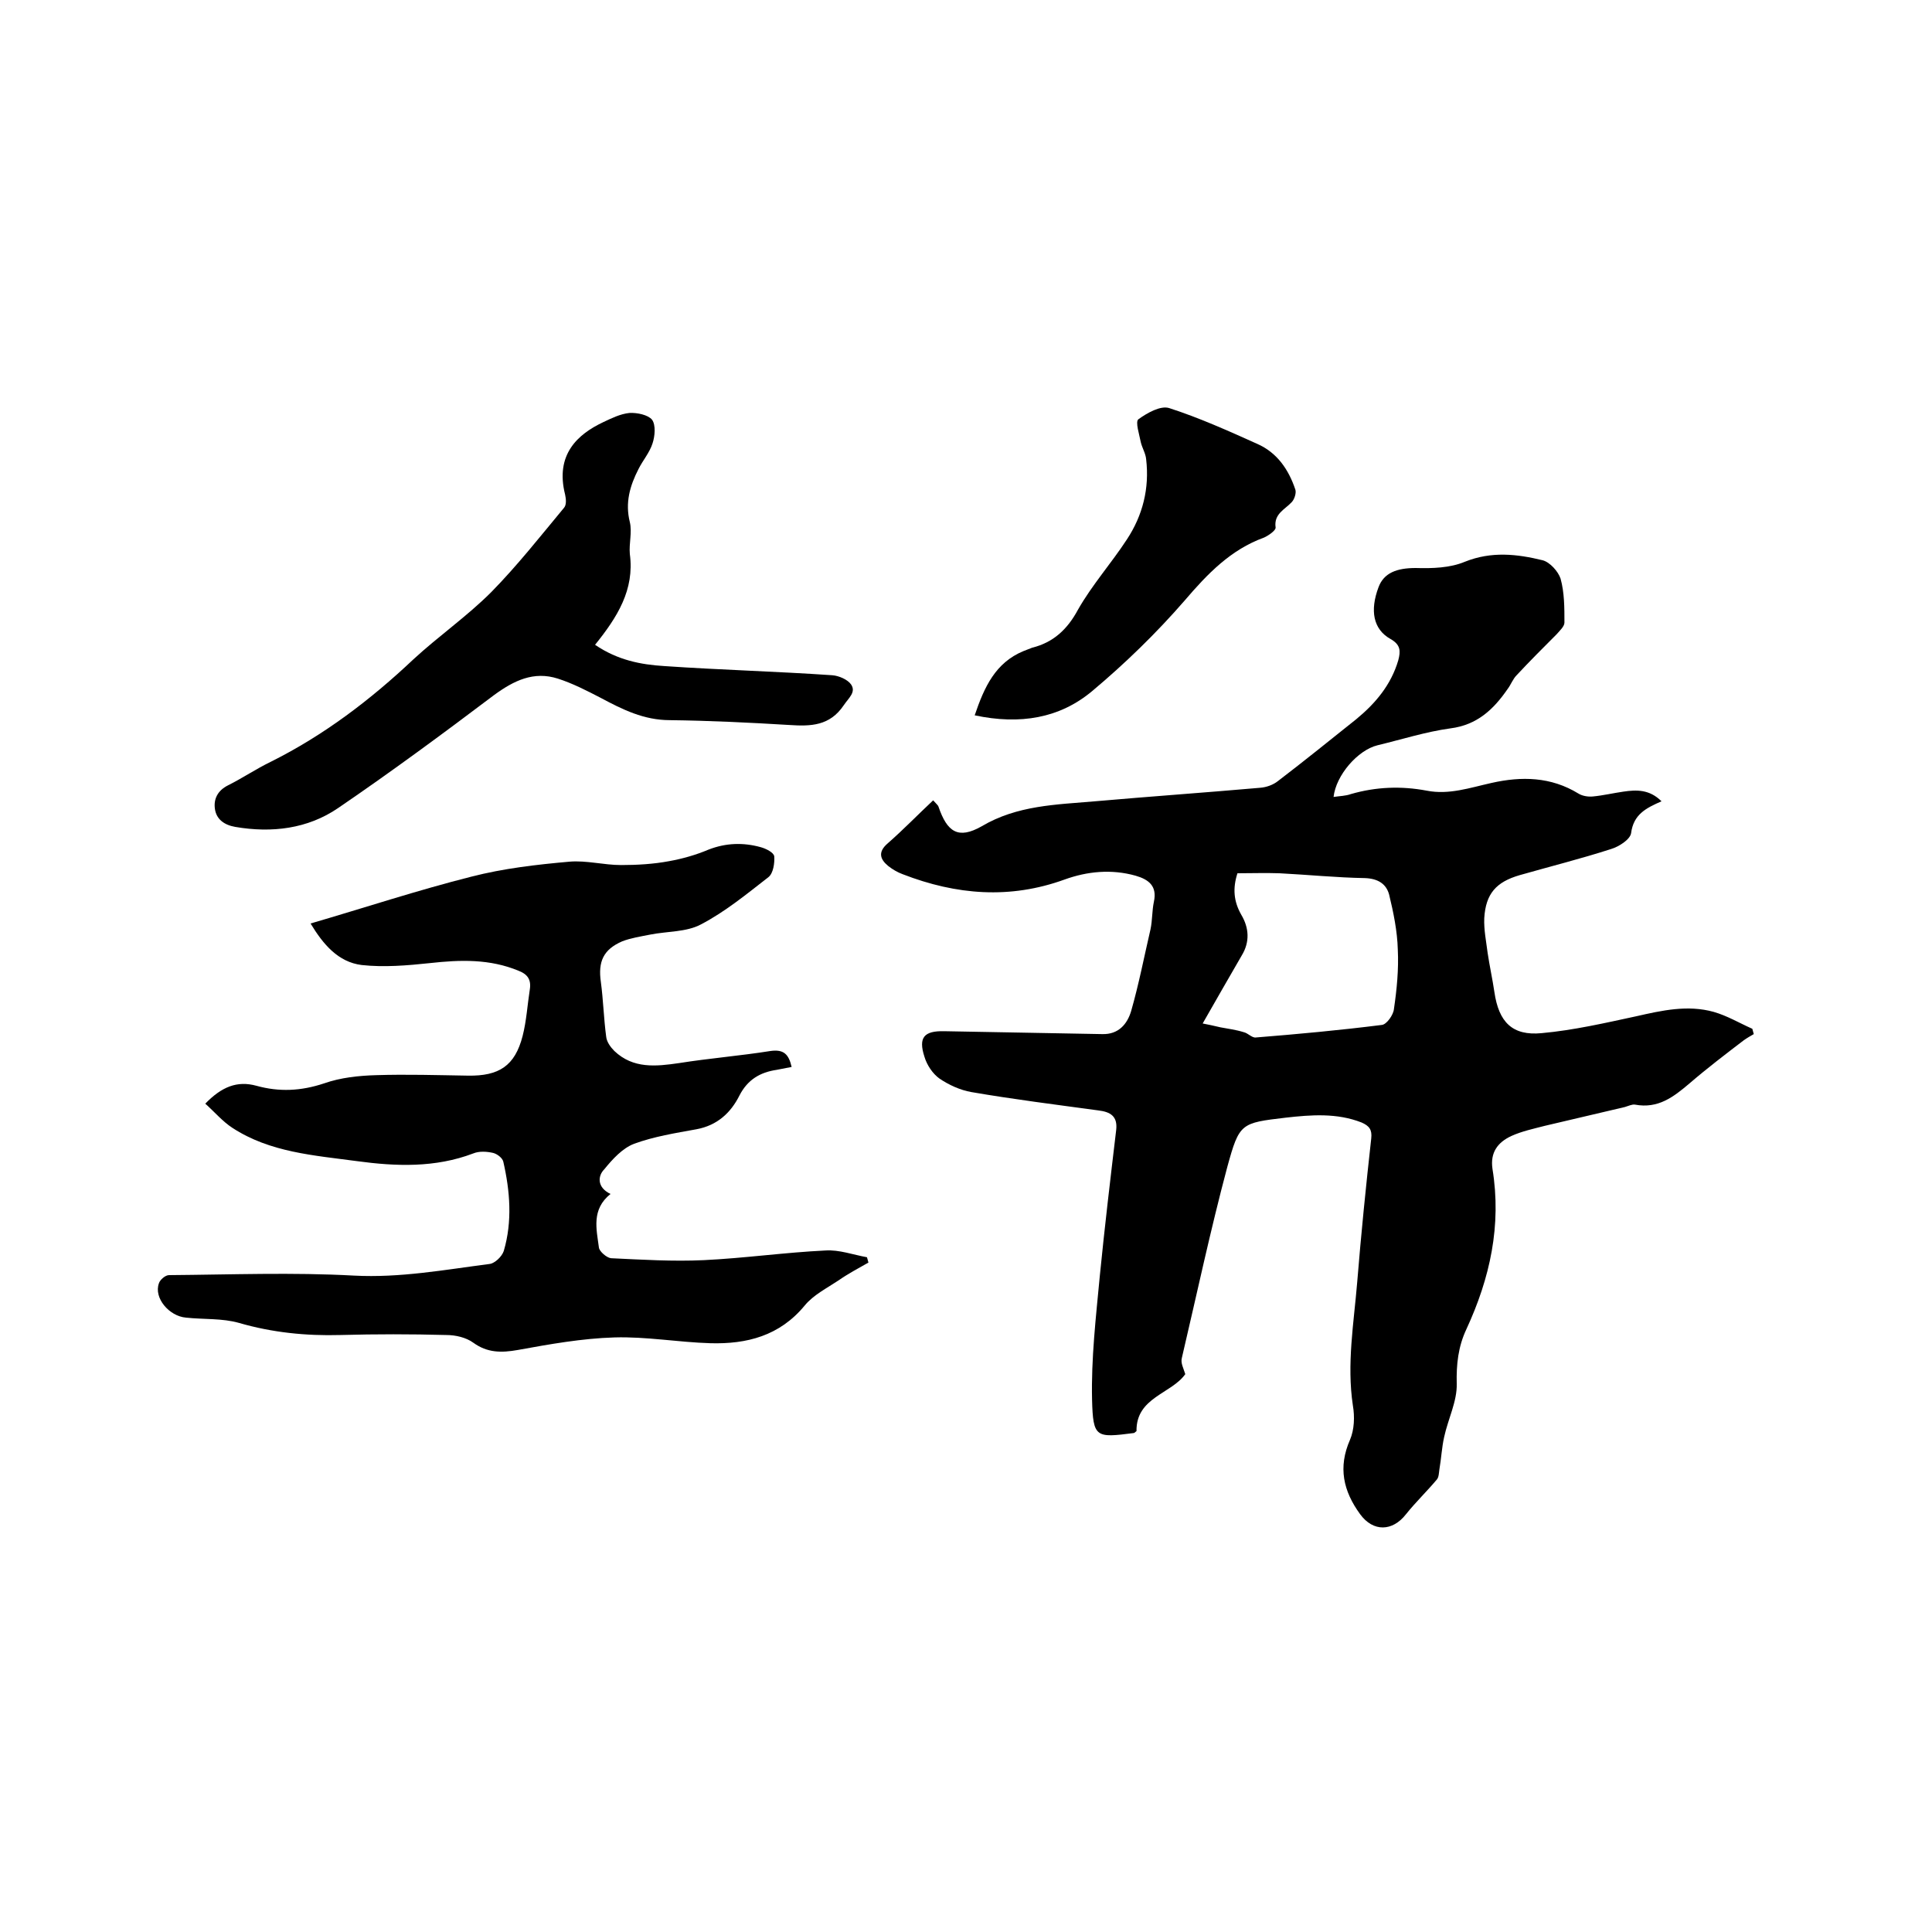
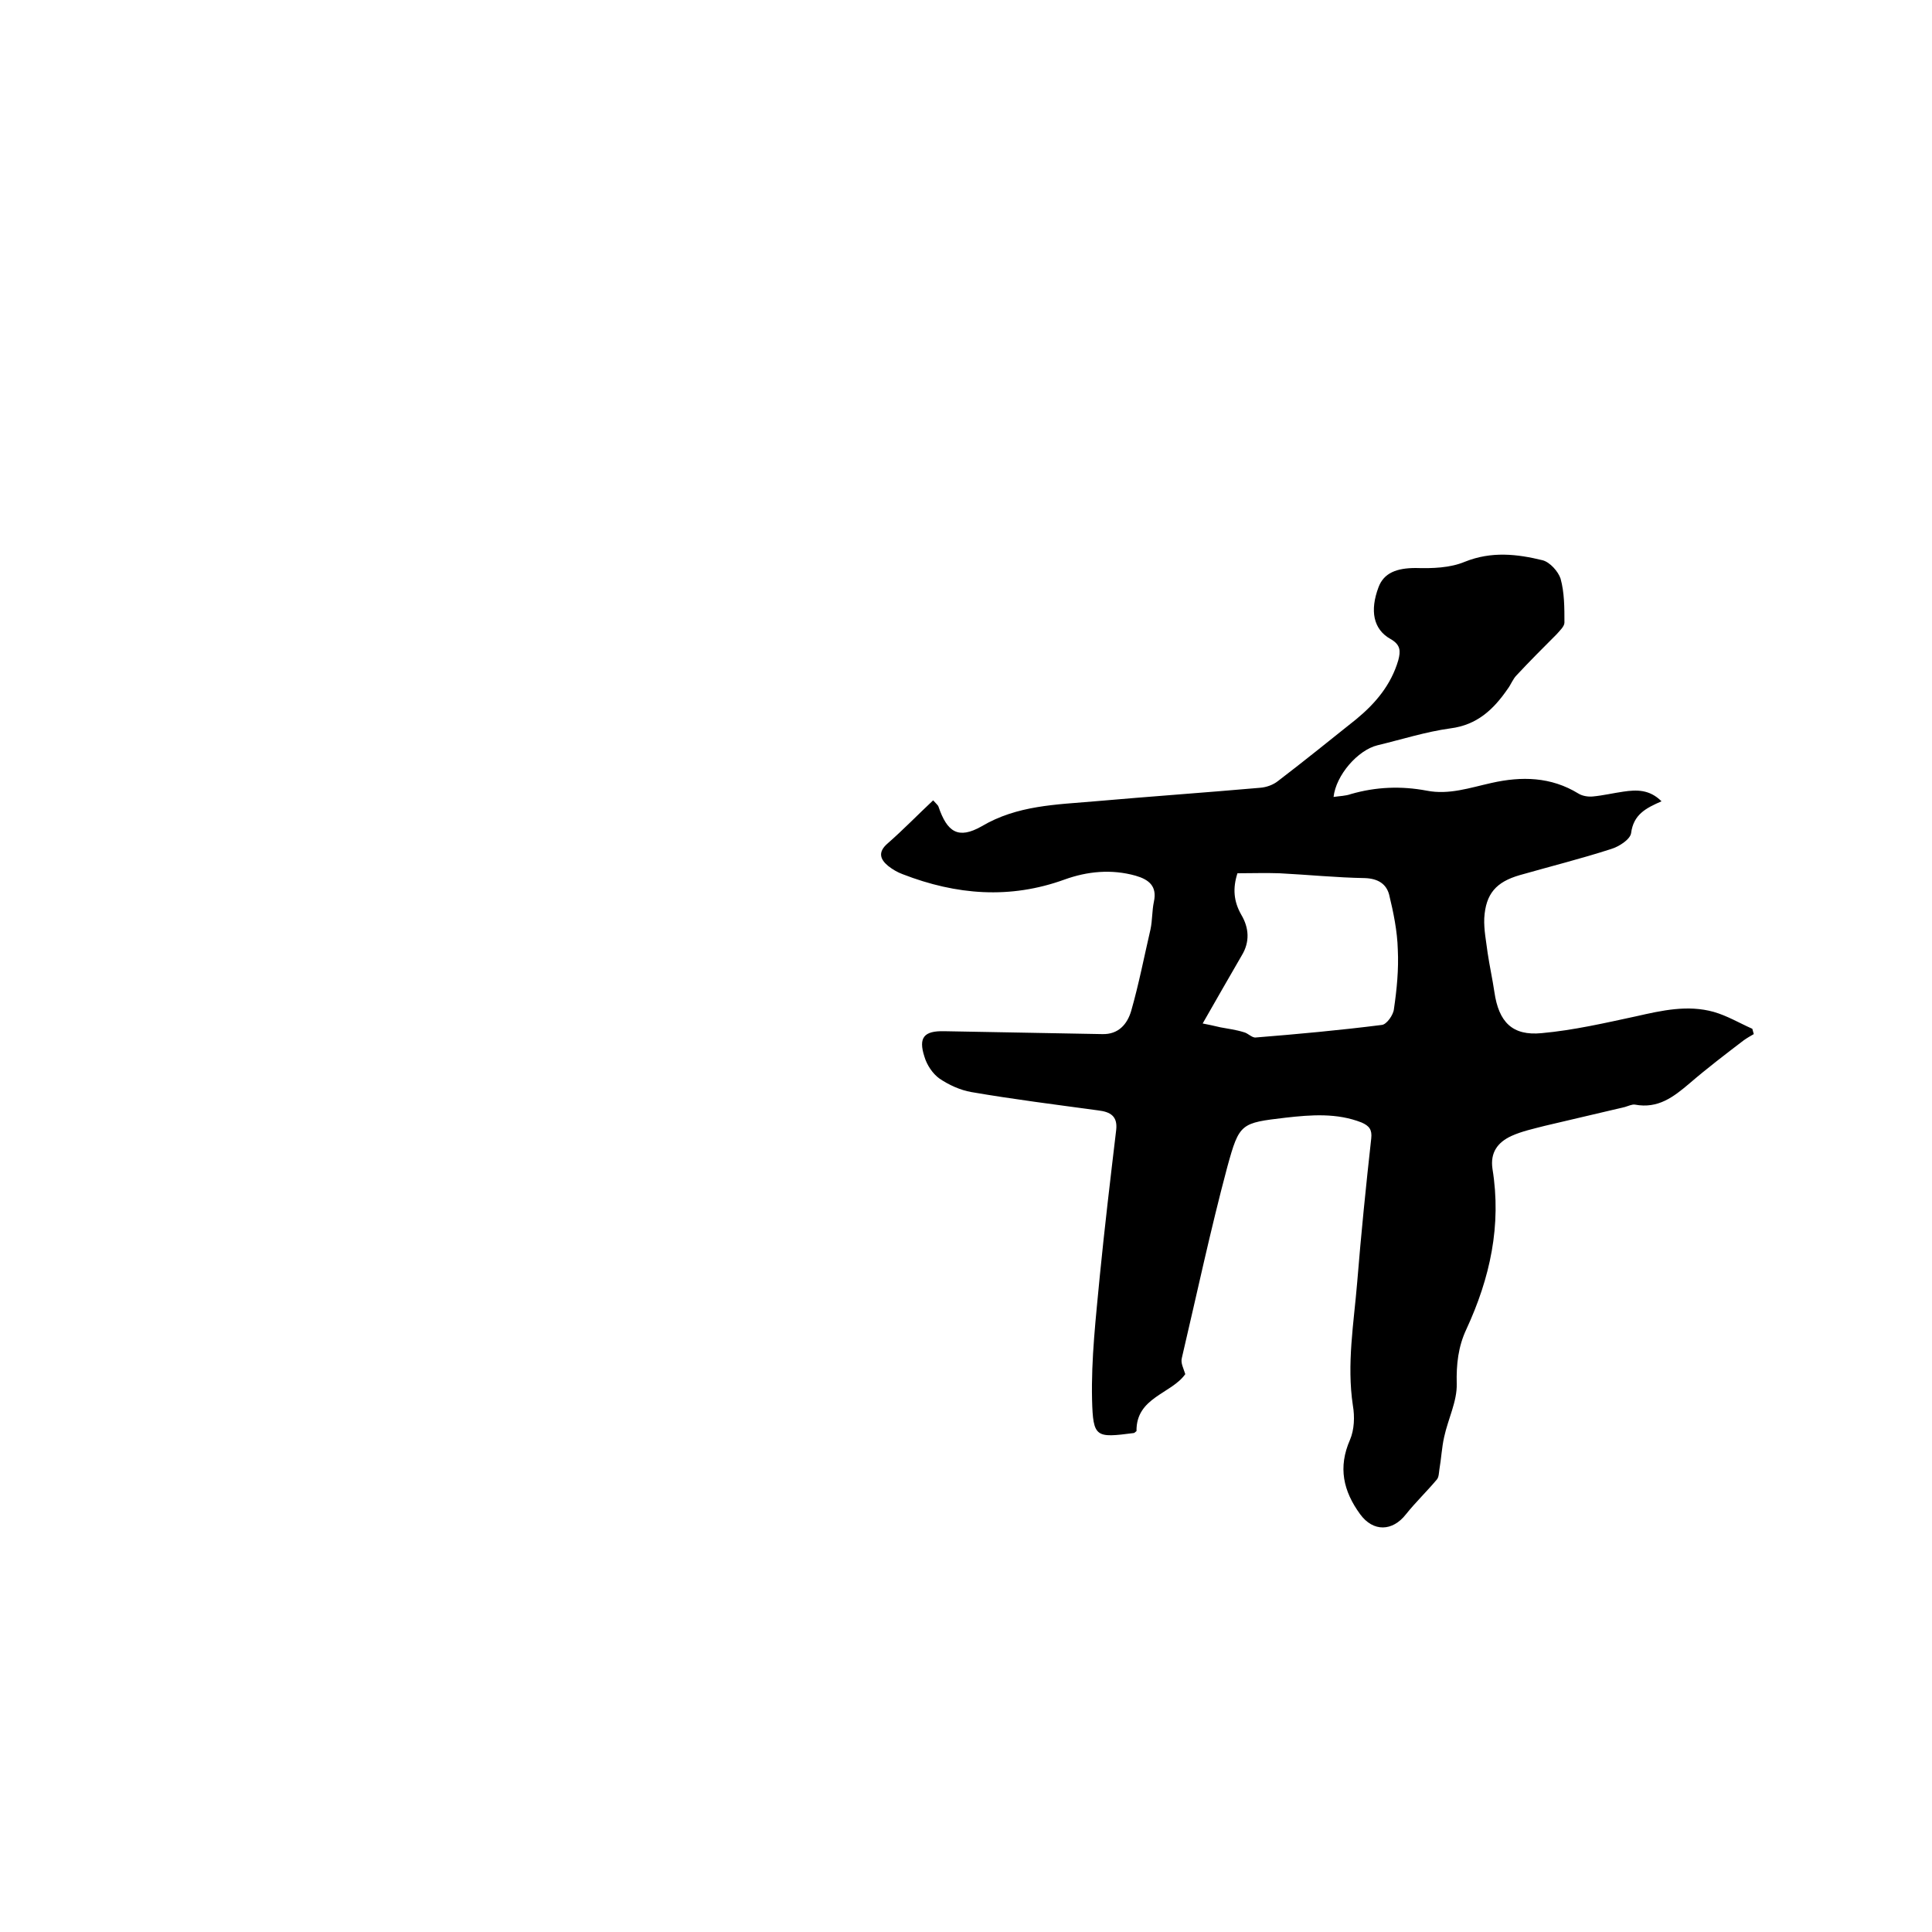
<svg xmlns="http://www.w3.org/2000/svg" enable-background="new 0 0 400 400" viewBox="0 0 400 400">
  <path d="m245.4 284.5c-2.9 4.1-10.2 4.8-10.1 11.8-.3.2-.4.4-.6.4-7.8 1-8.4 1-8.6-6.9-.2-8.5.8-17.1 1.6-25.6 1-10.1 2.2-20.2 3.4-30.3.3-2.8-1.2-3.7-3.7-4-8.8-1.2-17.6-2.3-26.3-3.8-2.3-.4-4.7-1.5-6.6-2.8-1.4-1-2.6-2.8-3.1-4.5-1.3-4-.1-5.4 4.1-5.3 10.9.2 21.8.4 32.7.6 3.4.1 5.2-2.1 6-4.8 1.6-5.6 2.7-11.3 4-16.9.4-1.9.3-3.8.7-5.7.7-3.2-1-4.6-3.8-5.4-5-1.4-10-.9-14.7.8-11.3 4.1-22.4 3.2-33.5-1.1-1.1-.4-2.1-1-3-1.7-1.7-1.4-2.2-2.9-.1-4.7 3.2-2.8 6.2-5.9 9.4-8.9.7.8 1 1 1.1 1.3 1.8 5.3 4.1 6.8 8.9 4.1 7.4-4.4 15.5-4.5 23.5-5.2 11.4-1 22.8-1.8 34.2-2.8 1.3-.1 2.7-.6 3.7-1.4 5.5-4.2 10.8-8.5 16.2-12.8 4-3.3 7.2-7.1 8.7-12.2.5-1.9.5-3.2-1.6-4.4-3.6-2-4.3-5.9-2.5-10.7 1.1-3 3.8-4 7.7-4 3.4.1 7.1 0 10.2-1.3 5.5-2.2 10.8-1.6 16.1-.3 1.5.4 3.2 2.3 3.7 3.8.8 2.9.8 6 .8 9.1 0 .8-1 1.7-1.6 2.4-2.8 2.8-5.6 5.6-8.3 8.5-.8.8-1.2 2-1.9 2.9-2.9 4.2-6.3 7.4-11.8 8.1-5.1.7-10.1 2.3-15.1 3.5-4.1 1-8.6 6.2-9.1 10.7 1.3-.2 2.5-.2 3.6-.6 5.2-1.5 10.4-1.7 15.7-.7 4.6.9 8.9-.6 13.4-1.6 6.2-1.4 12.3-1.3 18 2.2.8.5 2 .7 3 .6 2.1-.2 4.2-.7 6.3-1 2.7-.4 5.4-.5 7.9 2-3.2 1.4-5.8 2.7-6.3 6.6-.2 1.3-2.5 2.8-4.2 3.3-6.2 2-12.6 3.6-18.9 5.4-4.8 1.4-7 3.8-7.3 8.9-.1 2.4.4 4.8.7 7.2.4 2.7 1 5.4 1.4 8.1.9 6.2 3.7 9.1 9.8 8.5 6.6-.6 13.1-2.1 19.6-3.5 5.3-1.2 10.6-2.4 16-.9 2.8.8 5.3 2.3 8 3.5.1.4.2.7.3 1.1-.7.4-1.4.8-2.1 1.3-3.8 2.9-7.6 5.8-11.2 8.9-3.3 2.8-6.5 5.3-11.3 4.4-.6-.1-1.4.3-2.1.5-5.5 1.3-11.1 2.6-16.6 3.9-2.3.6-4.7 1.1-6.9 2.1-2.8 1.3-4.4 3.4-3.9 6.8 1.9 11.7-.5 22.6-5.4 33.2-1.7 3.6-2.1 7.3-2 11.3.1 3.6-1.8 7.3-2.6 11-.5 2.2-.6 4.5-1 6.8-.1.7-.1 1.5-.5 2-2.1 2.5-4.4 4.7-6.4 7.2-2.8 3.6-6.8 3.7-9.5 0-3.5-4.8-4.6-9.7-2.1-15.4.9-2.1 1-4.8.6-7.1-1.3-8.6.2-17.1.9-25.6.8-9.9 1.8-19.8 2.9-29.7.2-1.8-.4-2.6-2-3.3-5.1-2-10.4-1.6-15.7-1-9.3 1.1-9.6 1.1-12.1 10.2-3.5 13.1-6.3 26.3-9.4 39.5-.3 1.1.3 2.1.7 3.4zm3.6-72.6c1.1.2 2.4.5 3.7.8 1.6.3 3.2.5 4.8 1 .9.2 1.7 1.2 2.5 1.1 8.7-.7 17.4-1.5 26.1-2.6 1-.1 2.4-2.1 2.5-3.3.6-4.1 1-8.2.8-12.3-.1-3.8-.9-7.7-1.8-11.4-.6-2.2-2.3-3.3-5-3.4-5.9-.1-11.8-.7-17.7-1-2.9-.1-5.8 0-8.7 0-1 3.1-.8 5.8.8 8.6 1.6 2.7 1.8 5.6.1 8.4-2.6 4.5-5.2 9-8.1 14.1z" />
-   <path d="m126.4 247.2c-4 3.2-2.9 7.3-2.4 11.1.1.8 1.6 2.1 2.5 2.2 6.4.3 12.8.7 19.2.4 8.4-.4 16.8-1.6 25.2-2 2.8-.2 5.8.9 8.6 1.4.1.4.2.7.3 1.1-2.1 1.2-4.2 2.3-6.2 3.7-2.4 1.6-5.2 3-7 5.2-5.2 6.3-12 8-19.5 7.8-6.7-.2-13.3-1.4-19.9-1.2-6.7.2-13.4 1.4-20 2.6-3.4.6-6.3.6-9.2-1.5-1.5-1.1-3.7-1.6-5.6-1.6-7.3-.2-14.6-.2-21.9 0-7.1.2-14.1-.5-21-2.5-3.5-1-7.3-.7-11-1.1-3.5-.3-6.7-4.1-5.6-7.1.2-.7 1.3-1.7 2.1-1.7 12.8-.1 25.6-.6 38.3.1 9.5.5 18.7-1.2 28-2.4 1.1-.1 2.6-1.5 3-2.7 1.8-6.1 1.3-12.4-.1-18.5-.2-.8-1.3-1.6-2.1-1.8-1.3-.3-2.9-.4-4.1.1-7.9 3-16 2.7-24.1 1.6-8.9-1.2-18-1.8-25.8-6.9-2-1.3-3.6-3.2-5.6-5 3.4-3.5 6.6-4.8 10.6-3.7 4.7 1.3 9.2 1.1 14-.5 3.4-1.2 7.2-1.6 10.8-1.7 6.3-.2 12.7 0 19 .1 6.4.1 9.7-2 11.3-8.2.8-3.1 1-6.5 1.5-9.7.3-2-.5-3.1-2.3-3.8-6-2.5-12.1-2.3-18.4-1.6-4.7.5-9.5.9-14.1.4-4.9-.6-8-4.3-10.6-8.6 11.3-3.3 22.2-6.9 33.3-9.7 6.6-1.7 13.5-2.5 20.3-3.1 3.5-.3 7.1.7 10.7.7 3.3 0 6.7-.2 9.9-.8 2.8-.5 5.6-1.3 8.2-2.4 3.6-1.4 7.2-1.5 10.8-.5 1.1.3 2.7 1.1 2.8 1.9.1 1.4-.2 3.5-1.2 4.3-4.5 3.5-9 7.2-14 9.8-3 1.6-7 1.4-10.5 2.1-2 .4-4 .7-5.8 1.4-3.9 1.7-5 4.2-4.4 8.4.5 3.7.6 7.6 1.1 11.3.1 1.1.9 2.2 1.7 3 3.9 3.7 8.6 3.2 13.4 2.5 6.3-1 12.6-1.5 18.9-2.5 2.8-.4 3.8.7 4.4 3.3-1.1.2-2.1.4-3.1.6-3.4.5-6 2-7.7 5.3-1.8 3.6-4.6 6.2-8.9 7-4.4.8-8.8 1.5-12.9 3-2.4.9-4.5 3.2-6.2 5.3-1.3 1.3-1.6 3.7 1.3 5.1z" />
-   <path d="m123.2 133.5c4.7 3.2 9.5 4.1 14.3 4.4 11.6.8 23.2 1.1 34.8 1.9 1.4.1 3.2.9 3.9 1.9 1.1 1.6-.5 2.8-1.5 4.3-2.9 4.3-6.8 4.4-11.3 4.1-8.2-.5-16.5-.9-24.7-1-5.4 0-9.8-2.2-14.3-4.6-2.9-1.5-5.8-3-8.9-4-5-1.6-9.1.4-13.2 3.4-10.6 8-21.3 15.9-32.3 23.4-6.3 4.3-13.7 5.2-21.3 3.9-2.3-.4-3.9-1.6-4.2-3.7-.3-2 .5-3.8 2.7-4.9 3-1.5 5.8-3.4 8.9-4.9 11-5.5 20.6-12.8 29.5-21.2 5.2-4.8 11.1-8.9 16.1-13.9 5.4-5.5 10.2-11.6 15.1-17.5.5-.6.4-1.8.2-2.7-2.1-8.3 2.6-12.5 7.9-15 1.7-.8 3.5-1.7 5.4-1.9 1.6-.1 3.9.4 4.7 1.4.8 1.1.6 3.4.1 4.9-.6 1.9-2 3.5-2.9 5.3-1.8 3.5-2.8 7-1.8 11 .5 2.1-.2 4.4 0 6.6 1 7.4-2.6 13.1-7.2 18.8z" />
-   <path d="m201.8 148.1c2-5.9 4.3-10.9 10.1-13.3.6-.2 1.2-.5 1.8-.7 4.4-1.1 7.3-3.8 9.5-7.9 2.9-5.1 6.9-9.6 10.1-14.5 3.3-5 4.7-10.6 4-16.6-.1-1.2-.8-2.3-1.1-3.5-.3-1.6-1.2-4.3-.5-4.8 1.8-1.3 4.6-2.9 6.4-2.3 6.2 2 12.2 4.7 18.2 7.4 4.1 1.8 6.5 5.3 7.9 9.5.2.7-.2 2-.8 2.6-1.4 1.5-3.7 2.4-3.3 5.2.1.6-1.5 1.7-2.4 2.1-6.9 2.5-11.7 7.5-16.4 13-5.9 6.8-12.4 13.1-19.2 18.8-6.7 5.6-14.9 7-24.3 5z" />
</svg>